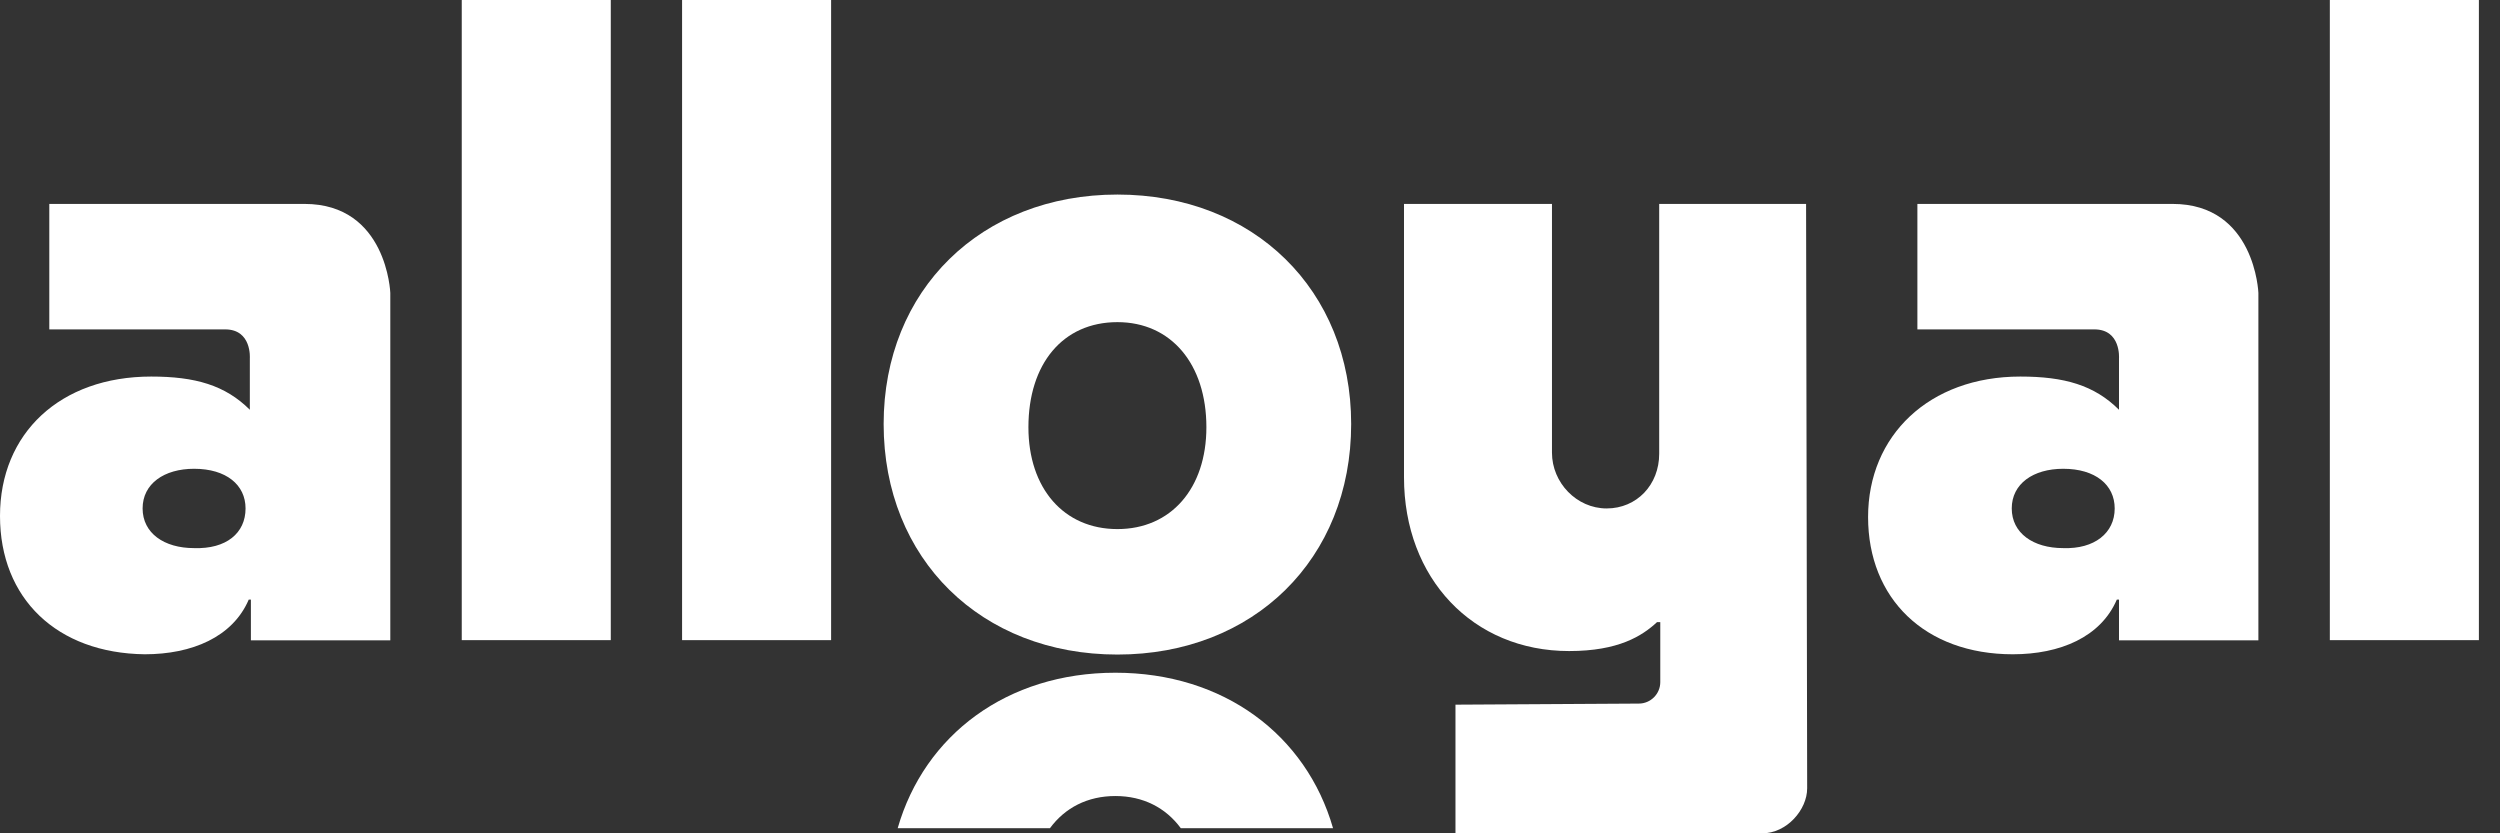
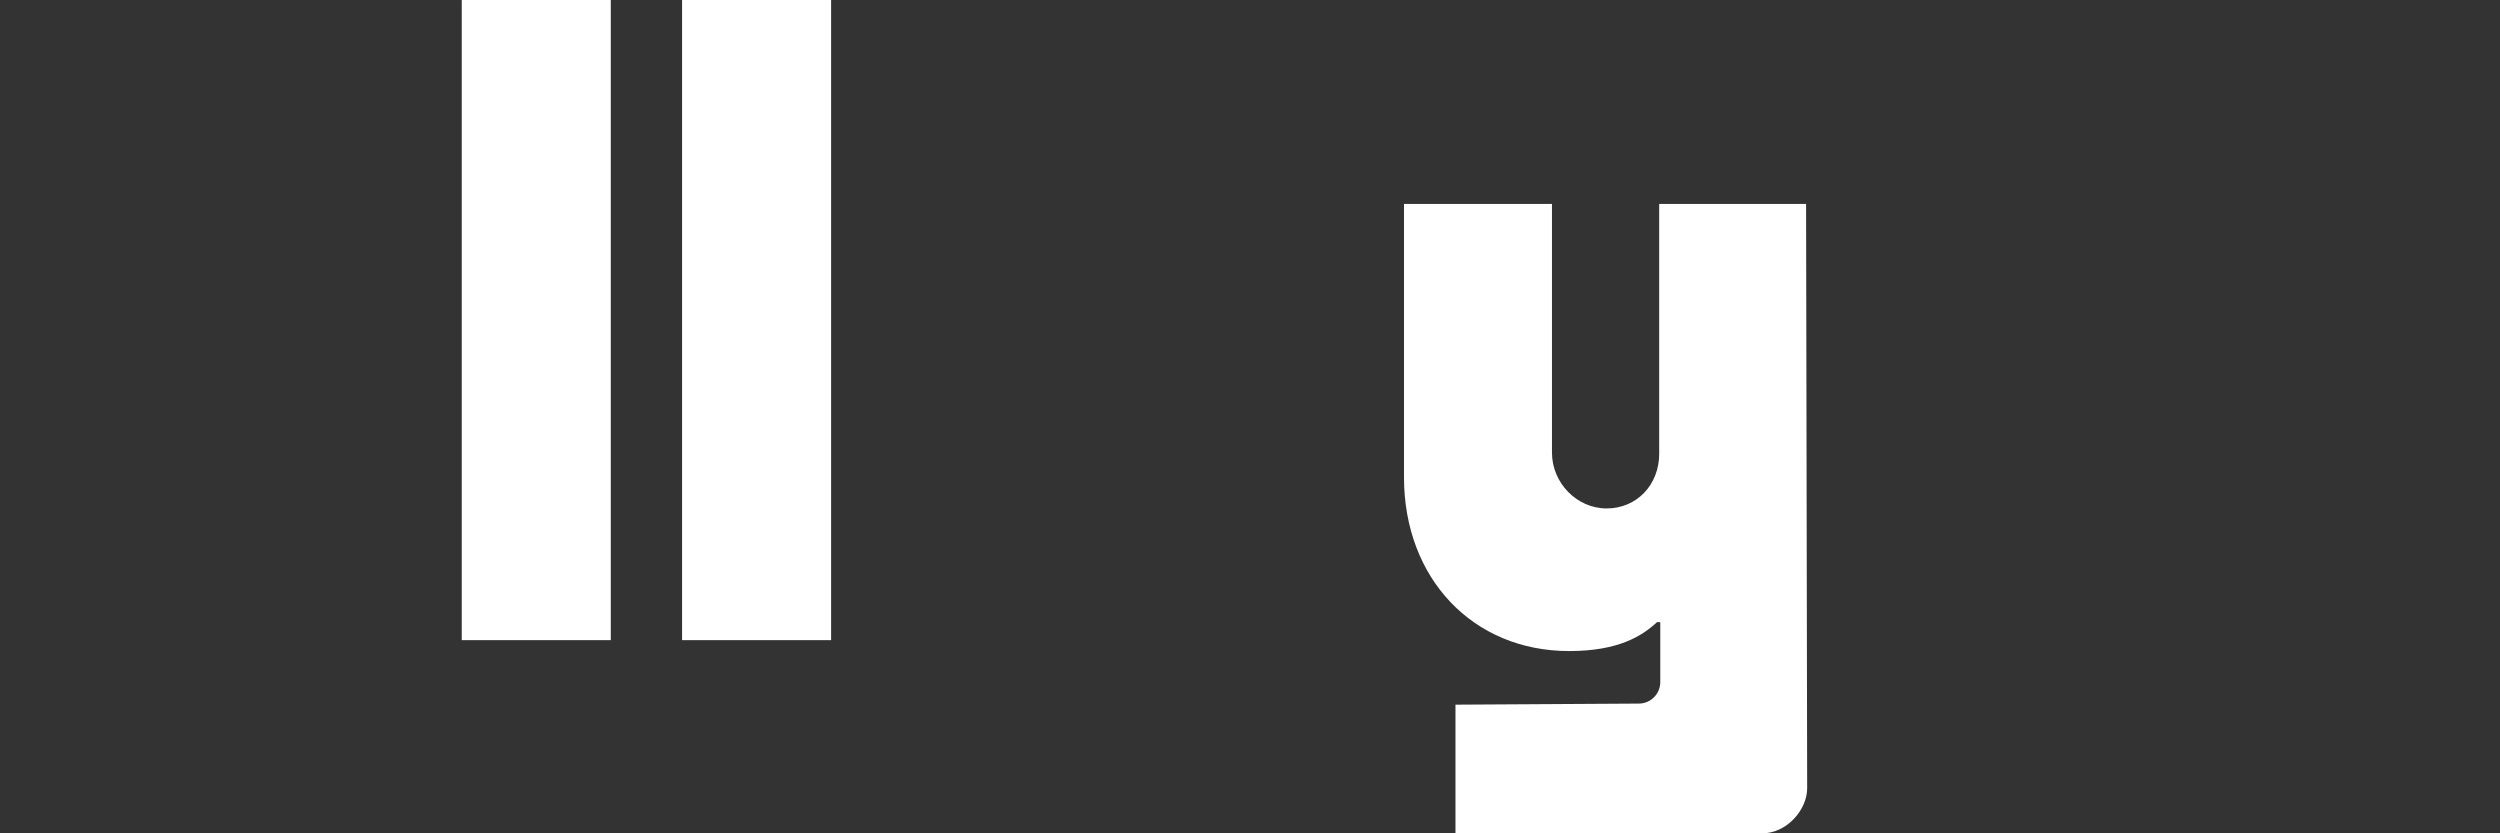
<svg xmlns="http://www.w3.org/2000/svg" width="90" height="30" viewBox="0 0 90 30" fill="none">
  <rect x="0" y="0" width="90" height="30" fill="#333333" stroke="none" />
-   <path d="M5.443 13.556C7.025 13.556 8.106 13.865 8.994 14.752V12.9C8.994 12.9 9.071 11.858 8.106 11.858H1.775V7.341H10.962C13.935 7.341 14.051 10.545 14.051 10.545V23.052H9.032V21.585H8.955C8.376 22.936 6.909 23.554 5.211 23.554C2.046 23.515 0 21.546 0 18.574C0 15.602 2.161 13.556 5.443 13.556ZM8.84 18.304C8.84 17.455 8.145 16.876 6.987 16.876C5.906 16.876 5.134 17.416 5.134 18.304C5.134 19.192 5.906 19.732 6.987 19.732C8.145 19.771 8.84 19.192 8.84 18.304Z" fill="white" />
  <path d="M24.555 8.7738e-05H29.92V18.413V23.045H24.555V8.7738e-05Z" fill="white" />
  <path d="M16.623 8.7738e-05H21.988V18.413V23.045H16.623V8.7738e-05Z" fill="white" />
-   <path d="M37.799 29.814C38.339 29.081 39.15 28.657 40.153 28.657C41.157 28.657 41.968 29.081 42.508 29.814H47.989C47.024 26.456 44.052 24.218 40.153 24.218C36.255 24.218 33.282 26.456 32.317 29.814H37.799Z" fill="white" />
  <path d="M52.397 25.368L58.998 25.329C59.422 25.329 59.77 24.982 59.77 24.557V22.396H59.654C59.114 22.897 58.264 23.438 56.489 23.438C53.014 23.438 50.544 20.813 50.544 17.184V7.341H55.871V16.297C55.871 17.377 56.759 18.304 57.84 18.304C58.921 18.304 59.731 17.455 59.731 16.335V7.341H65.019L65.058 28.379C65.058 29.151 64.325 30 63.437 30H52.397V25.368Z" fill="white" />
-   <path d="M72.732 13.556C74.315 13.556 75.396 13.865 76.284 14.752V12.9C76.284 12.9 76.361 11.858 75.396 11.858H69.026V7.341H78.213C81.186 7.341 81.302 10.545 81.302 10.545V23.052H76.284V21.585H76.206C75.627 22.936 74.16 23.554 72.462 23.554C69.297 23.554 67.251 21.546 67.251 18.613C67.251 15.679 69.451 13.556 72.732 13.556ZM76.129 18.304C76.129 17.455 75.434 16.876 74.276 16.876C73.195 16.876 72.423 17.416 72.423 18.304C72.423 19.192 73.195 19.732 74.276 19.732C75.396 19.771 76.129 19.192 76.129 18.304Z" fill="white" />
-   <path d="M83.874 8.7738e-05H89.24V18.413V23.045H83.874V8.7738e-05Z" fill="white" />
-   <path d="M48.642 15.264C48.642 20.128 45.129 23.564 40.227 23.564C35.324 23.564 31.811 20.128 31.811 15.264C31.811 10.439 35.324 7.004 40.227 7.004C45.129 7.004 48.642 10.439 48.642 15.264ZM37.023 15.38C37.023 17.581 38.296 19.047 40.227 19.047C42.156 19.047 43.43 17.581 43.43 15.38C43.43 13.102 42.156 11.597 40.227 11.597C38.258 11.597 37.023 13.102 37.023 15.38Z" fill="white" />
</svg>